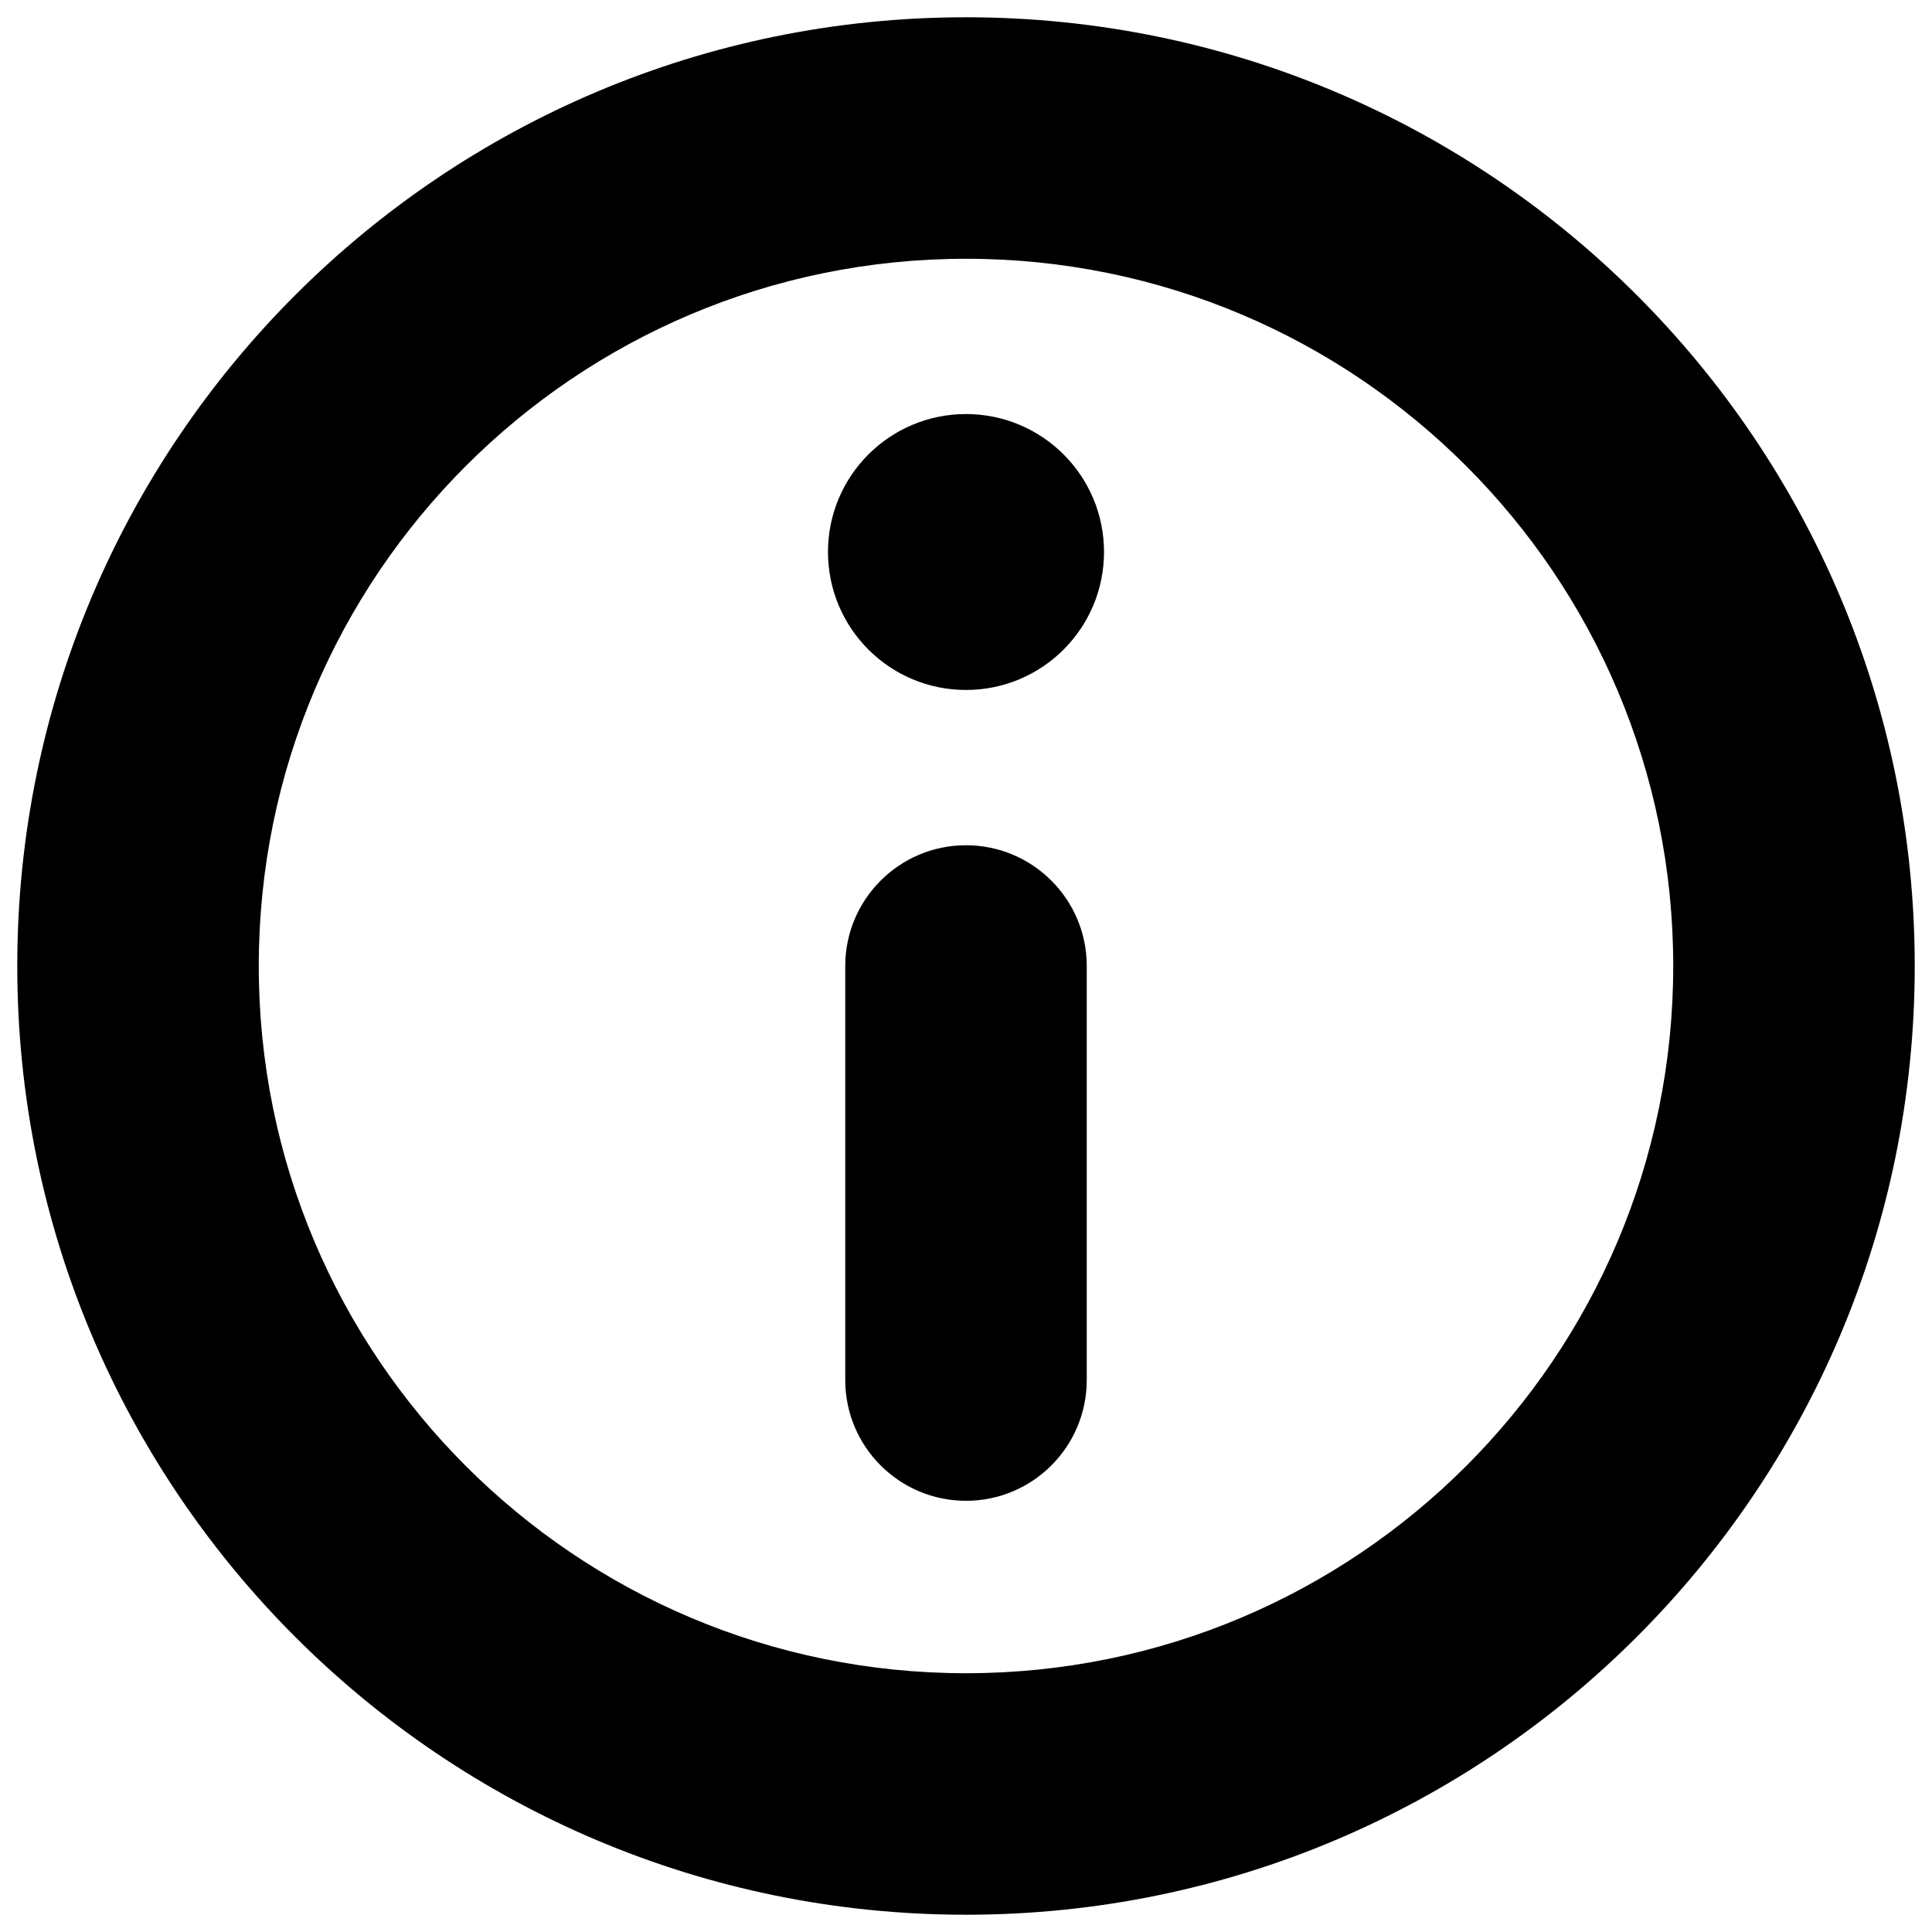
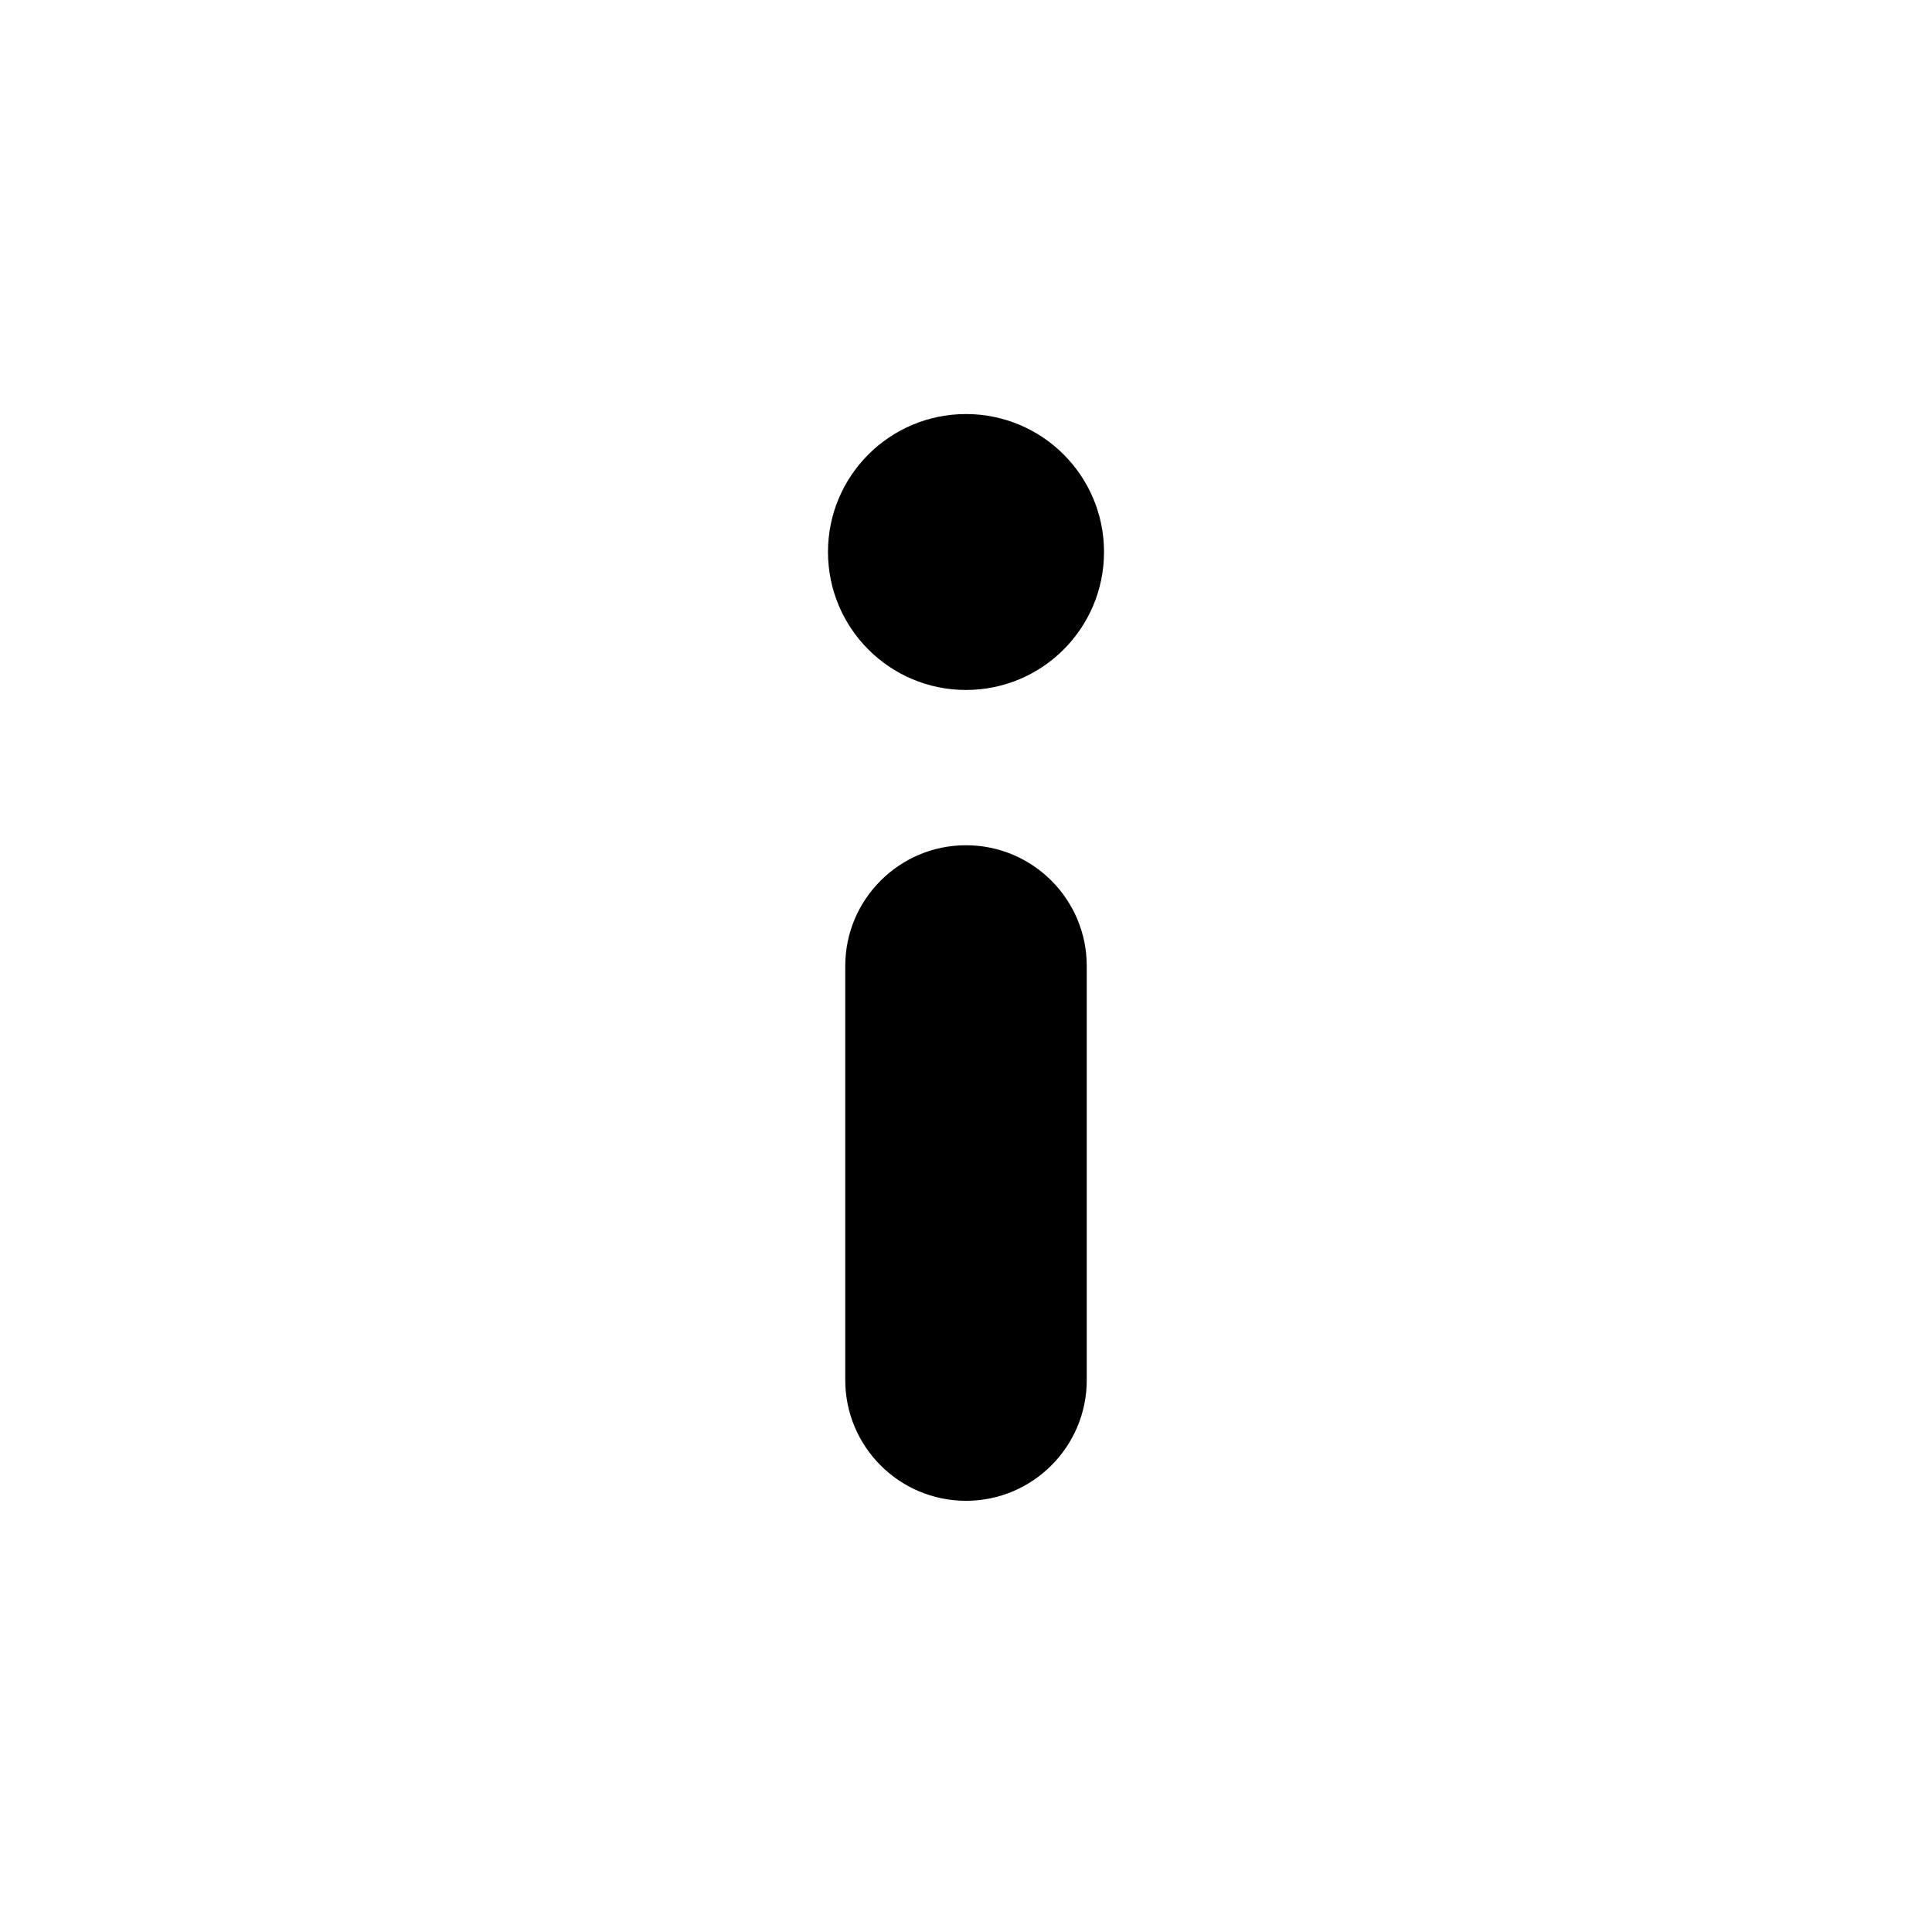
<svg xmlns="http://www.w3.org/2000/svg" width="16" height="16" viewBox="0 0 16 16" fill="none">
  <path d="M8 7C8.552 7 9 7.448 9 8V11.429C9 11.981 8.552 12.429 8 12.429C7.448 12.429 7 11.981 7 11.429V8C7 7.448 7.448 7 8 7Z" fill="black" />
  <path d="M8 5.714C8.631 5.714 9.143 5.203 9.143 4.571C9.143 3.94 8.631 3.429 8 3.429C7.369 3.429 6.857 3.94 6.857 4.571C6.857 5.203 7.369 5.714 8 5.714Z" fill="black" />
-   <path fill-rule="evenodd" clip-rule="evenodd" d="M0.143 8C0.143 3.661 3.661 0.143 8 0.143C12.339 0.143 15.857 3.661 15.857 8C15.857 12.339 12.339 15.857 8 15.857C3.661 15.857 0.143 12.339 0.143 8ZM8 2.143C4.765 2.143 2.143 4.765 2.143 8C2.143 11.235 4.765 13.857 8 13.857C11.235 13.857 13.857 11.235 13.857 8C13.857 4.765 11.235 2.143 8 2.143Z" fill="black" />
</svg>